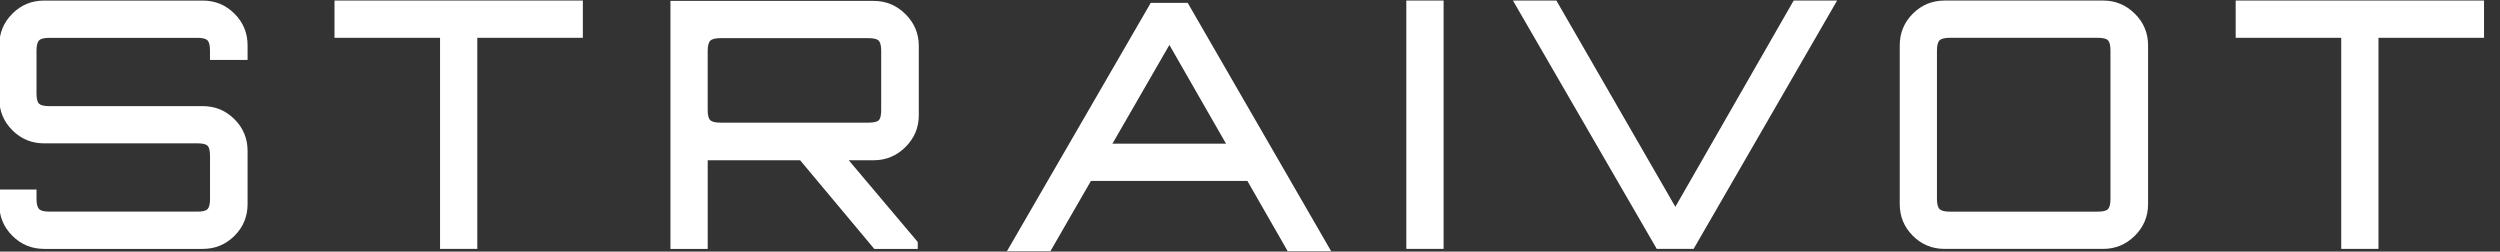
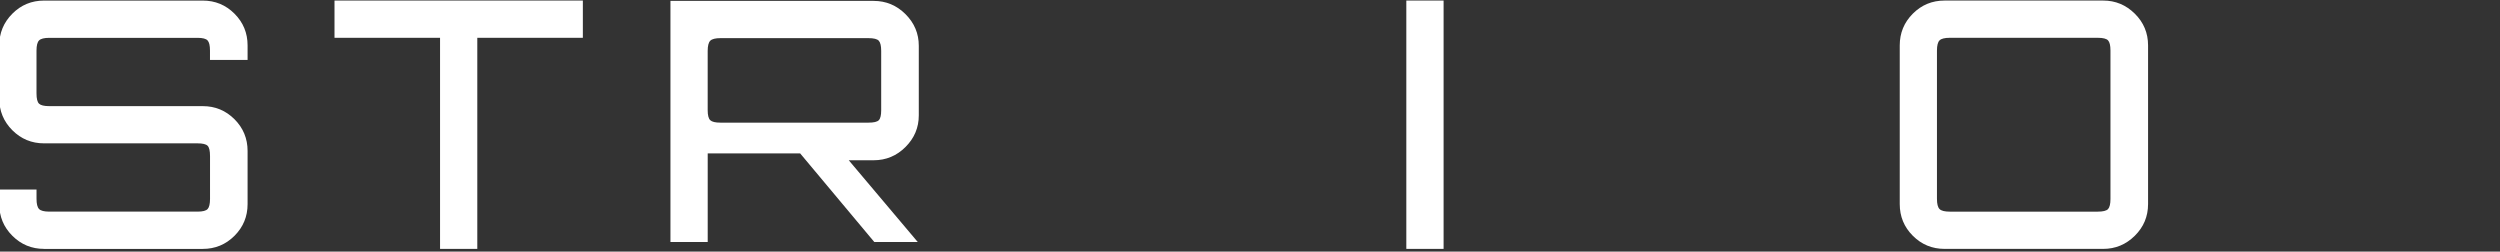
<svg xmlns="http://www.w3.org/2000/svg" version="1.1" id="Layer_1" x="0px" y="0px" viewBox="0 0 1252 126" style="enable-background:new 0 0 1252 126;" xml:space="preserve">
  <rect x="0" y="0" width="1252" height="126" fill="#333333" stroke="none" />
  <style type="text/css">
	.st0{fill:#ffffff;}
</style>
  <g>
    <g>
      <path class="st0" d="M22.08,124.64c-6.22,0-11.52-2.19-15.89-6.56c-4.38-4.37-6.56-9.67-6.56-15.89v-7.26h18.66v4.66    c0,2.53,0.43,4.23,1.29,5.1c0.86,0.86,2.56,1.29,5.1,1.29h74.28c2.53,0,4.2-0.43,5.01-1.29c0.8-0.86,1.21-2.56,1.21-5.1V78.18    c0-2.65-0.4-4.37-1.21-5.18c-0.81-0.8-2.48-1.21-5.01-1.21H22.08c-6.22,0-11.52-2.19-15.89-6.56c-4.38-4.38-6.56-9.67-6.56-15.89    v-26.6c0-6.22,2.19-11.51,6.56-15.89c4.37-4.38,9.67-6.56,15.89-6.56h79.46c6.22,0,11.51,2.19,15.89,6.56    c4.38,4.38,6.56,9.67,6.56,15.89v7.26h-18.83v-4.66c0-2.53-0.4-4.23-1.21-5.1c-0.81-0.86-2.48-1.29-5.01-1.29H24.67    c-2.53,0-4.23,0.43-5.1,1.29c-0.86,0.86-1.29,2.56-1.29,5.1v21.42c0,2.65,0.43,4.38,1.29,5.18c0.86,0.81,2.56,1.21,5.1,1.21h76.87    c6.22,0,11.51,2.19,15.89,6.56c4.38,4.38,6.56,9.67,6.56,15.89v26.6c0,6.22-2.19,11.52-6.56,15.89    c-4.38,4.38-9.67,6.56-15.89,6.56H22.08z" />
      <path class="st0" d="M220.38,124.64V18.93h-52.86V0.27h124.37v18.66h-52.86v105.71H220.38z" />
-       <path class="st0" d="M335.76,124.64V0.45H437.5c6.22,0,11.54,2.22,15.98,6.65c4.43,4.43,6.65,9.7,6.65,15.81V57.8    c0,6.11-2.22,11.37-6.65,15.81c-4.43,4.43-9.76,6.65-15.98,6.65h-12.44l34.55,40.94v3.46h-21.76l-37.14-44.39h-46.29v44.39H335.76    z M360.81,61.42h74.1c2.65,0,4.37-0.4,5.18-1.21c0.8-0.8,1.21-2.47,1.21-5.01V25.49c0-2.53-0.41-4.23-1.21-5.1    c-0.81-0.86-2.53-1.29-5.18-1.29h-74.1c-2.53,0-4.23,0.43-5.1,1.29c-0.86,0.86-1.3,2.56-1.3,5.1V55.2c0,2.53,0.43,4.21,1.3,5.01    C356.58,61.02,358.27,61.42,360.81,61.42z" />
+       <path class="st0" d="M335.76,124.64V0.45H437.5c6.22,0,11.54,2.22,15.98,6.65c4.43,4.43,6.65,9.7,6.65,15.81V57.8    c0,6.11-2.22,11.37-6.65,15.81c-4.43,4.43-9.76,6.65-15.98,6.65h-12.44l34.55,40.94h-21.76l-37.14-44.39h-46.29v44.39H335.76    z M360.81,61.42h74.1c2.65,0,4.37-0.4,5.18-1.21c0.8-0.8,1.21-2.47,1.21-5.01V25.49c0-2.53-0.41-4.23-1.21-5.1    c-0.81-0.86-2.53-1.29-5.18-1.29h-74.1c-2.53,0-4.23,0.43-5.1,1.29c-0.86,0.86-1.3,2.56-1.3,5.1V55.2c0,2.53,0.43,4.21,1.3,5.01    C356.58,61.02,358.27,61.42,360.81,61.42z" />
      <path class="st0" d="M704.29,124.64V0.27h18.66v124.37H704.29z" />
-       <path class="st0" d="M620.37,73.77c-0.43-0.57-0.78-1.18-1.08-1.81h-72.1c-3.43,6.19-6.8,12.42-10.15,18.66h96.13    C628.9,85,624.61,79.4,620.37,73.77z" />
-       <path class="st0" d="M829.7,124.64L757.67,0.27h21.76l59.59,103.3l59.25-103.3h21.76l-71.86,124.37H829.7z" />
-       <path class="st0" d="M576.3,1.43L504.28,125.8h21.76l59.59-103.3l59.25,103.3h21.76L594.79,1.43H576.3z" />
      <path class="st0" d="M973.84,124.64c-6.22,0-11.52-2.19-15.89-6.56c-4.38-4.37-6.56-9.67-6.56-15.89V22.73    c0-6.22,2.19-11.51,6.56-15.89c4.38-4.38,9.67-6.56,15.89-6.56h79.46c6.1,0,11.37,2.19,15.8,6.56c4.43,4.38,6.65,9.67,6.65,15.89    v79.46c0,6.22-2.22,11.52-6.65,15.89c-4.43,4.38-9.7,6.56-15.8,6.56H973.84z M976.43,105.99h74.1c2.65,0,4.38-0.43,5.18-1.29    c0.8-0.86,1.21-2.56,1.21-5.1V25.32c0-2.53-0.4-4.23-1.21-5.1c-0.81-0.86-2.53-1.29-5.18-1.29h-74.1c-2.53,0-4.23,0.43-5.1,1.29    c-0.86,0.86-1.3,2.56-1.3,5.1V99.6c0,2.53,0.43,4.23,1.3,5.1C972.2,105.56,973.9,105.99,976.43,105.99z" />
-       <path class="st0" d="M1172.49,124.64V18.93h-52.86V0.27H1244v18.66h-52.86v105.71H1172.49z" />
    </g>
  </g>
</svg>